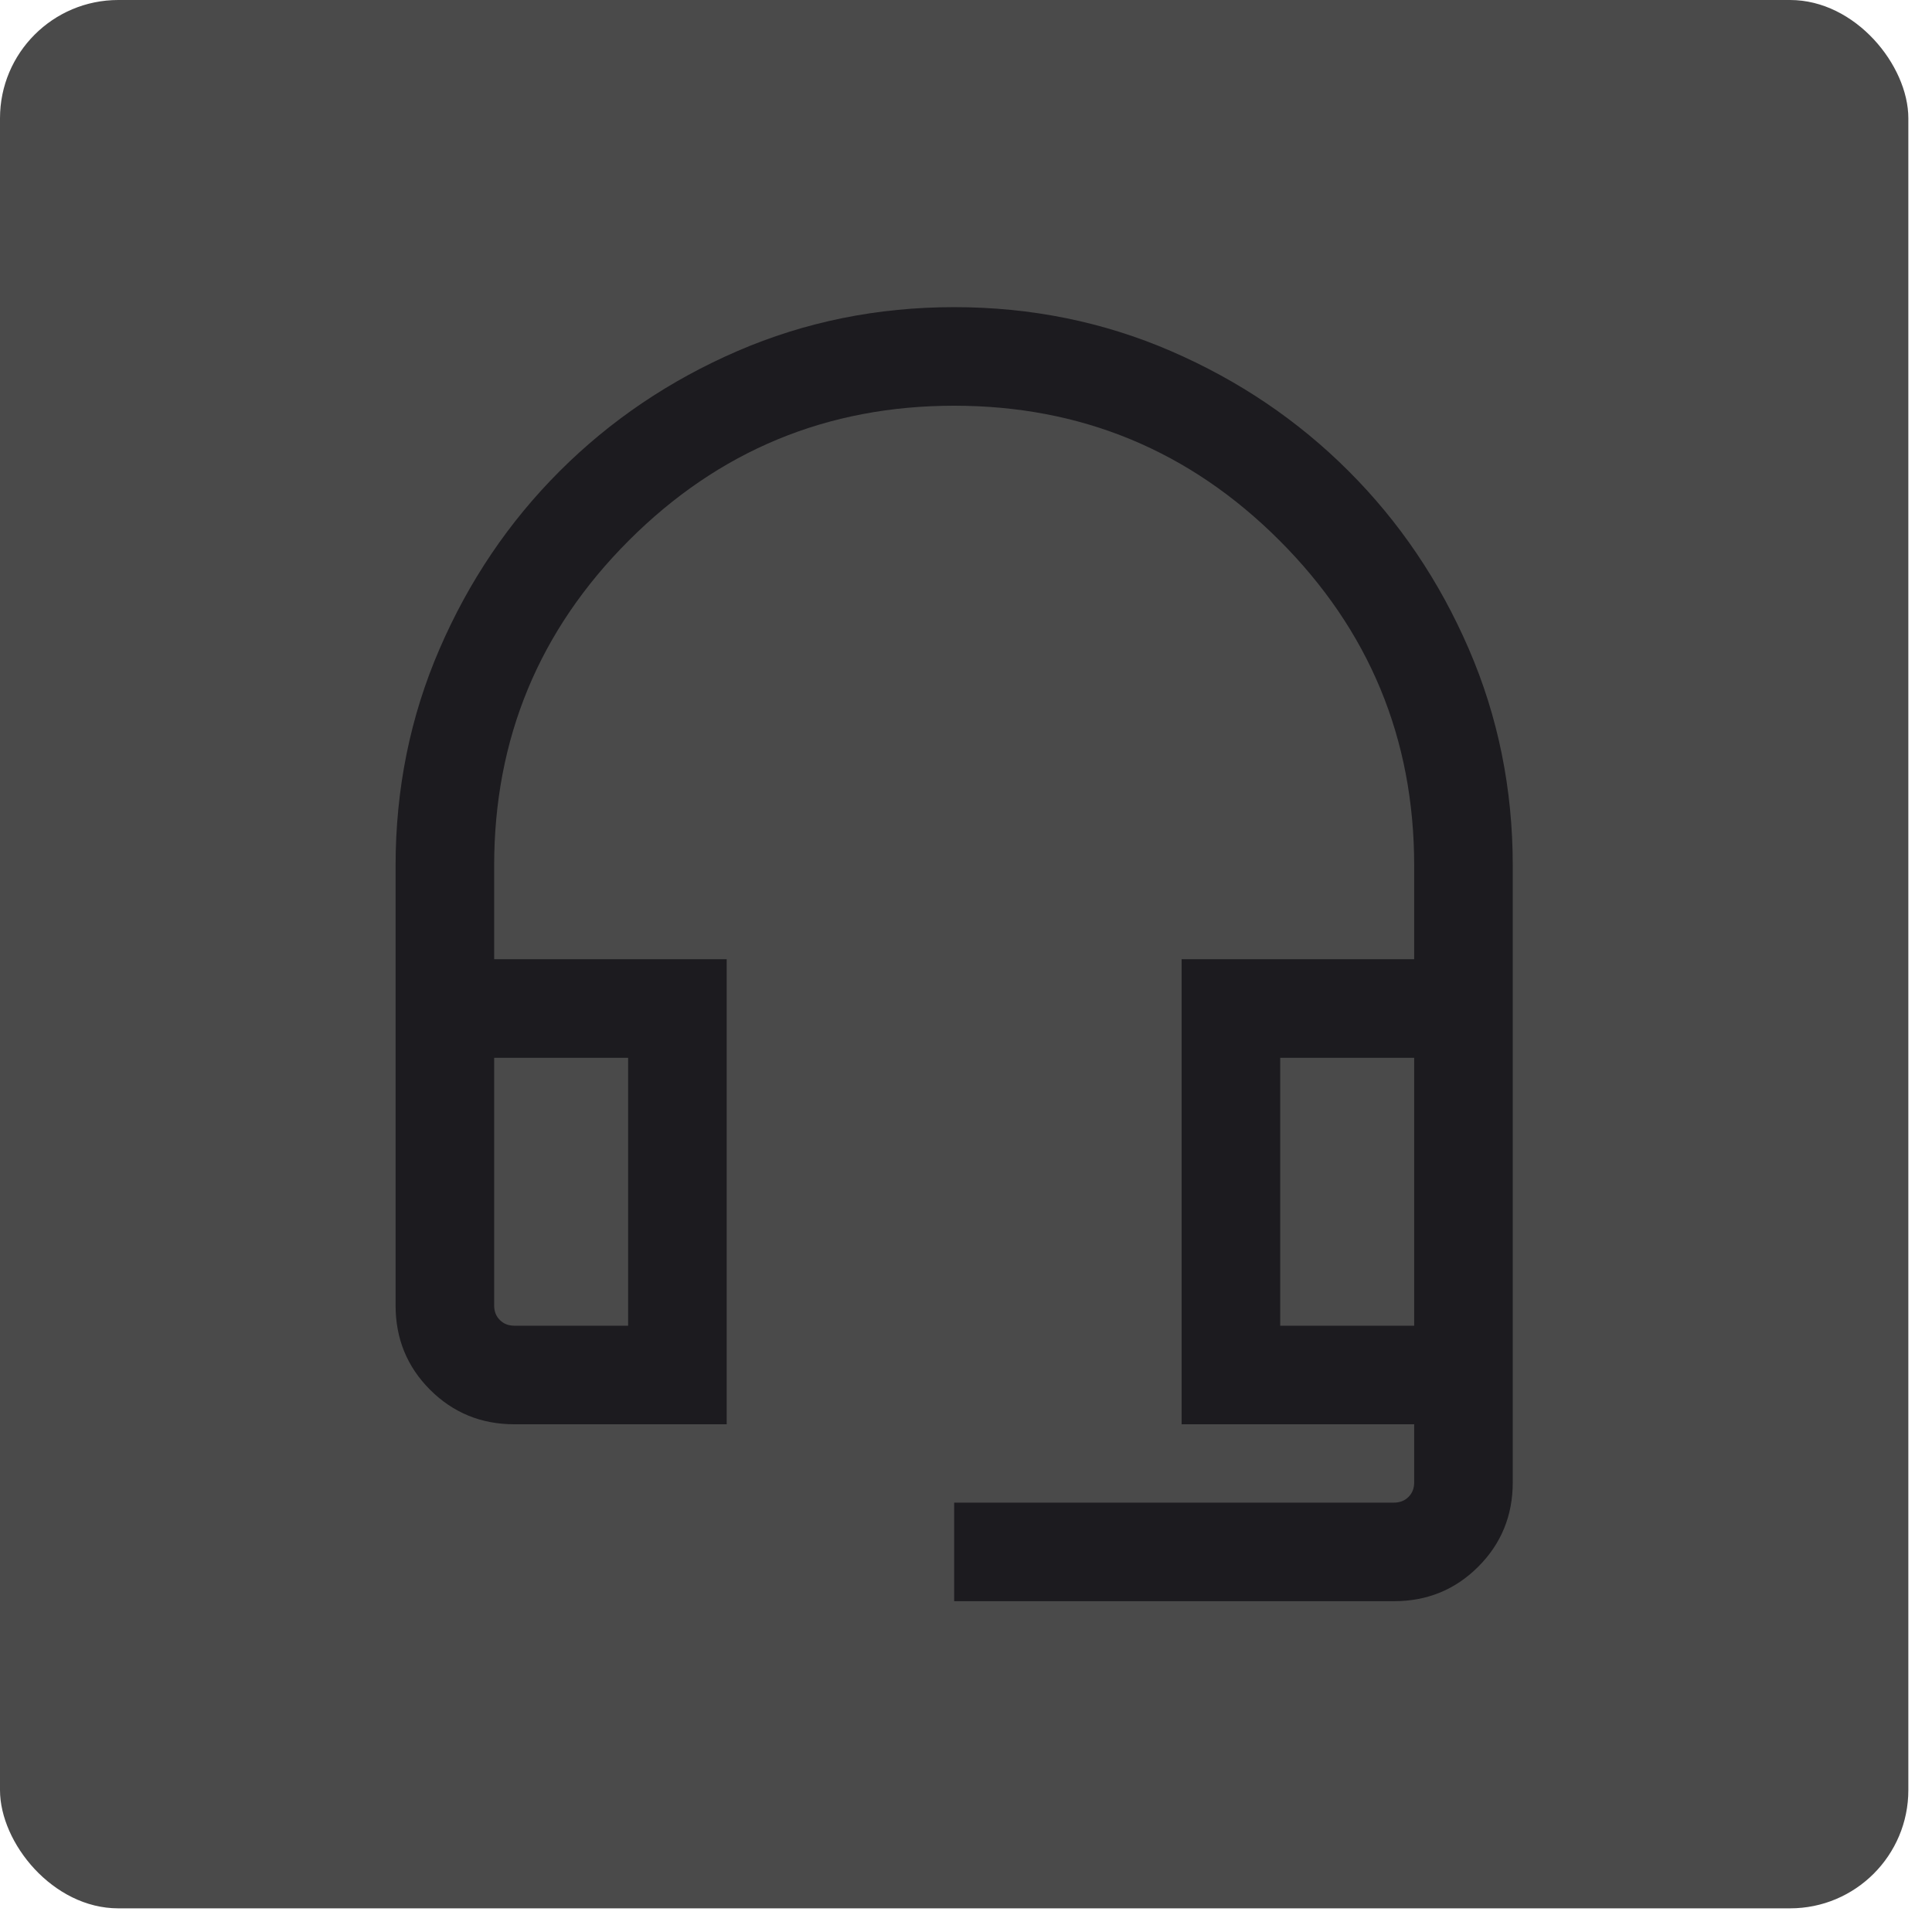
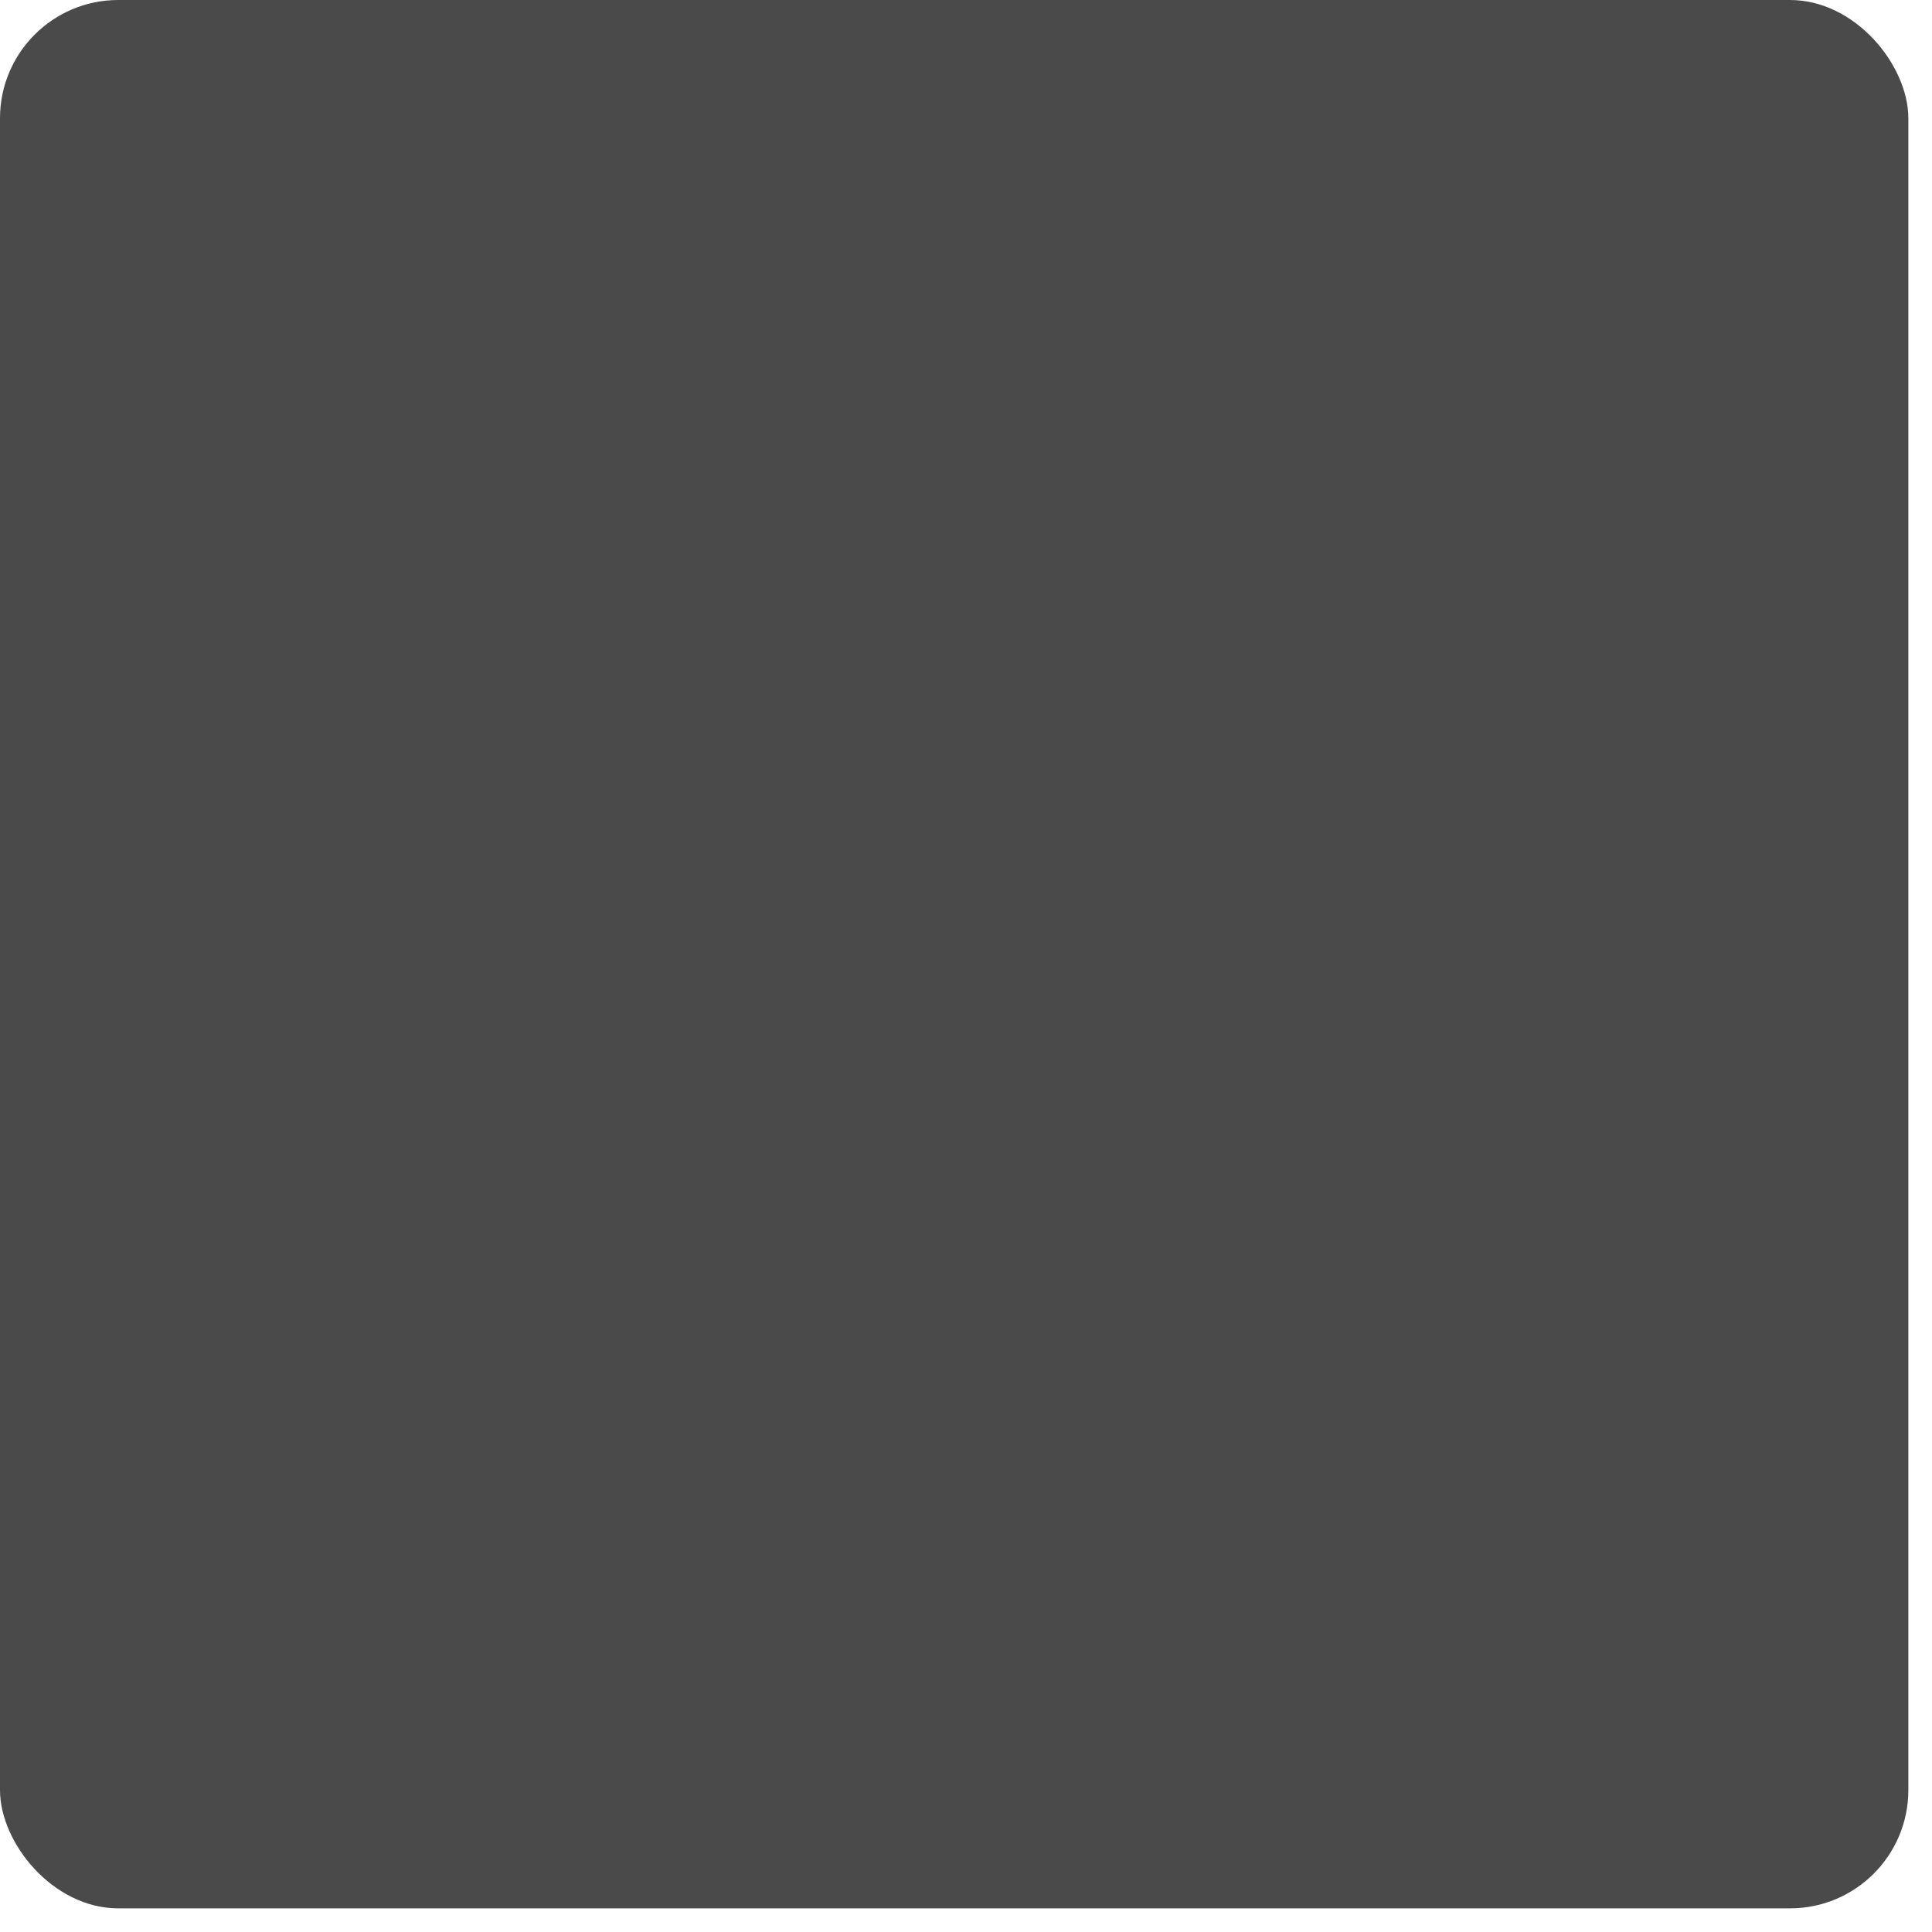
<svg xmlns="http://www.w3.org/2000/svg" fill="none" height="100%" overflow="visible" preserveAspectRatio="none" style="display: block;" viewBox="0 0 49 49" width="100%">
  <g id="Frame 1534">
    <rect fill="#4A4A4A" height="48.4" rx="3" width="48.4" />
-     <path d="M24.2 40.61V38.11H35.354C35.504 38.11 35.626 38.062 35.722 37.966C35.819 37.87 35.867 37.747 35.867 37.597V36.123H29.969V24.328H35.867V21.956C35.867 18.734 34.728 15.984 32.45 13.707C30.172 11.429 27.422 10.29 24.2 10.29C20.978 10.29 18.228 11.429 15.95 13.707C13.672 15.984 12.533 18.734 12.533 21.956V24.328H18.431V36.123H13.046C12.204 36.123 11.492 35.831 10.908 35.248C10.325 34.665 10.033 33.952 10.033 33.11V21.956C10.033 20.008 10.405 18.174 11.149 16.456C11.892 14.738 12.907 13.236 14.194 11.95C15.48 10.664 16.982 9.649 18.7 8.905C20.418 8.162 22.251 7.79 24.2 7.79C26.149 7.79 27.982 8.162 29.7 8.905C31.418 9.649 32.92 10.664 34.206 11.95C35.493 13.236 36.508 14.738 37.251 16.456C37.995 18.174 38.367 20.008 38.367 21.956V37.597C38.367 38.439 38.075 39.152 37.492 39.735C36.908 40.319 36.196 40.61 35.354 40.61H24.2ZM13.046 33.623H15.931V26.828H12.533V33.11C12.533 33.26 12.581 33.383 12.678 33.479C12.774 33.575 12.896 33.623 13.046 33.623ZM32.469 33.623H35.867V26.828H32.469V33.623Z" fill="#1C1B1F" id="headset_mic" />
  </g>
</svg>